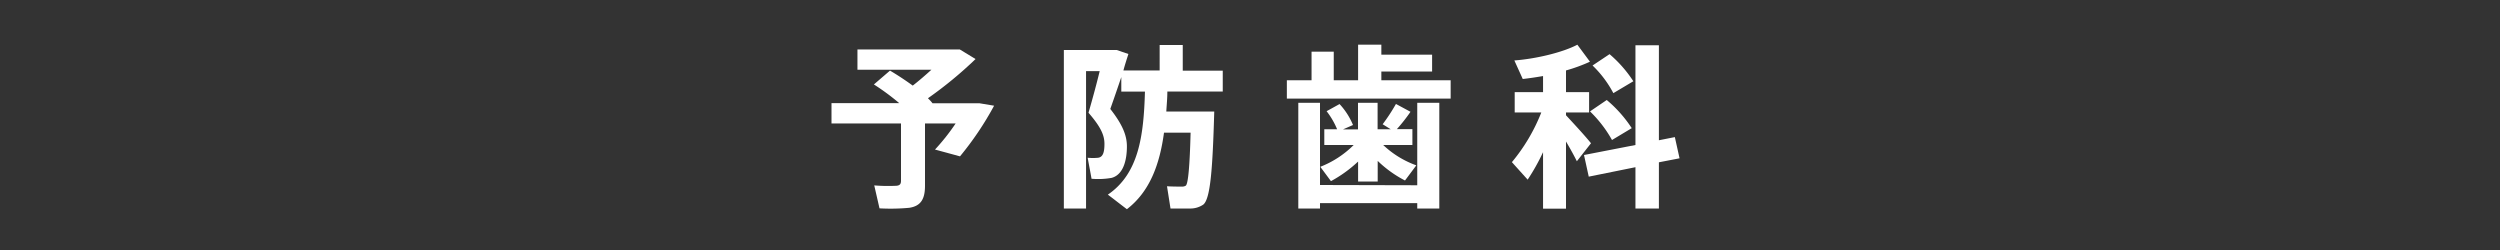
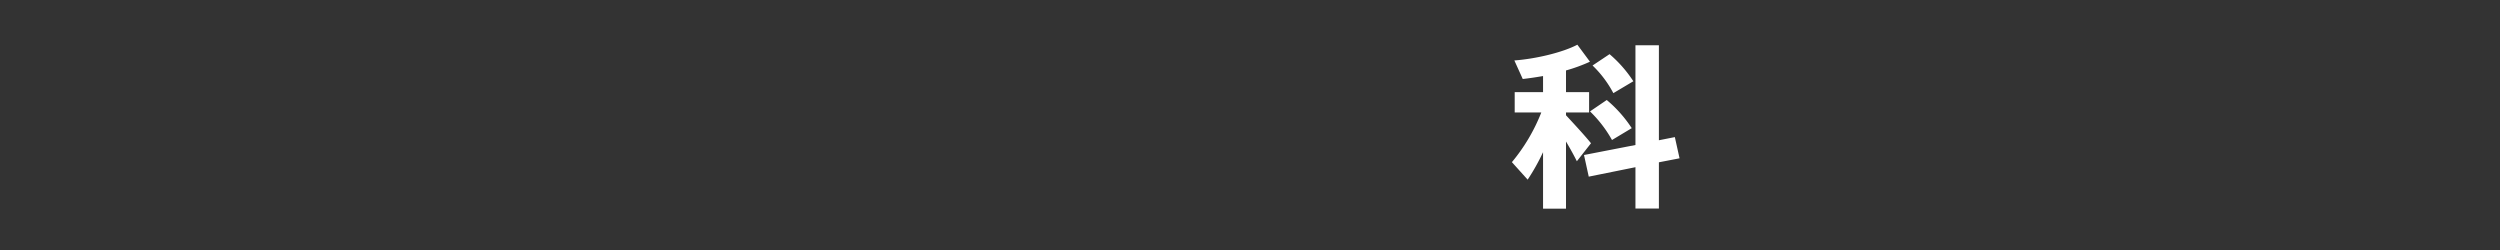
<svg xmlns="http://www.w3.org/2000/svg" viewBox="0 0 500 50">
  <rect x="0" y="0" width="500" height="50" fill="#333333" stroke="none" />
  <defs>
    <style>.cls-1{fill:none;}.cls-2{fill:#fff;}</style>
  </defs>
  <title>title</title>
  <g id="レイヤー_2" data-name="レイヤー 2">
    <g id="copy">
-       <rect class="cls-1" width="500" height="50" />
-       <path class="cls-2" d="M185,37.15c0,2.63-.81,4.06-3.15,4.41a40.09,40.09,0,0,1-5.95.11l-1.05-4.59a33.36,33.36,0,0,0,4.48.07c.66-.07.87-.38.87-1V24.69h-13.9V20.63h13.55a47,47,0,0,0-5.07-3.74L178,14.12c1.68,1,3.18,2,4.55,3,1.29-1,2.55-2.1,3.74-3.18h-14.8V9.89h20.47l3.15,1.92a79.84,79.84,0,0,1-9.52,7.84c.32.32.63.63.91,1l0,0h9.38l2.94.49A62.18,62.18,0,0,1,192,31.27L187,29.91a42.71,42.71,0,0,0,4.13-5.22H185Z" />
-       <path class="cls-2" d="M240.15,22.31h2.7c-.32,11.2-.74,17.5-2.21,18.62a4.57,4.57,0,0,1-2.73.77c-.84,0-2.69,0-3.81,0l-.7-4.45c.94.07,2.41.07,3.08.07a1.26,1.26,0,0,0,.7-.21c.45-.45.77-3.88.94-10.57H232.8c-.87,6.41-2.87,11.8-7.42,15.3-1.33-1-2.59-2-3.81-2.91,6.16-4.2,7.17-11.69,7.42-20.61h-4.73V15.42c-.7,2.06-1.43,4.2-2.2,6.37,2.41,3.08,3.32,5.25,3.32,7.49,0,2.87-.77,5.7-3.08,6.3a15.49,15.49,0,0,1-4,.17c0-.07,0-.1-.77-4.2a10.74,10.74,0,0,0,2.1,0c1-.14,1.26-1.19,1.26-2.77,0-1.78-.77-3.43-3.19-6.23.84-2.9,1.61-5.74,2.24-8.33h-2.73V41.7h-4.44V10h10.57l2.34.8c-.35,1.09-.7,2.17-1,3.29h7.25V9h4.62v5.14h8v4.17H233.47c0,1.36-.14,2.73-.21,4h6.89Z" />
-       <path class="cls-2" d="M262.31,16.05V10.34h4.44v5.71h4.87V8.94h4.65v2h10.15V14.3H276.27v1.75h13.86v3.67H257.37V16.05Zm21.14,21V20.56h4.41V41.7h-4.41V40.62H264V41.7h-4.34V20.56H264V37Zm-.21-3.95-2.24,3a23,23,0,0,1-5.46-3.92v4.13h-3.92v-4a26,26,0,0,1-5.43,3.92l-2.13-2.87A19.51,19.51,0,0,0,270.74,29h-5.88V25.85h2.56a15.34,15.34,0,0,0-2.1-3.61l2.59-1.43A14.06,14.06,0,0,1,270.6,25l-2,.88h3V20.56h3.92v5.29h2.62l-1.61-1a37.3,37.3,0,0,0,2.66-4.06l2.91,1.57a34.4,34.4,0,0,1-2.73,3.47h3.11V29h-5.84A18.85,18.85,0,0,0,283.24,33.06Z" />
      <path class="cls-2" d="M318.2,28.65l-2.83,3.6c-.53-1.08-1.3-2.48-2.17-3.95V41.74h-4.59V30.43a41.34,41.34,0,0,1-3.08,5.5l-3.15-3.5a36.19,36.19,0,0,0,5.88-9.94h-5.32V18.43h5.67V15.21c-1.4.24-2.8.45-4.06.59l-1.68-3.71c4.27-.31,9.7-1.61,12.6-3.15l2.52,3.4a33,33,0,0,1-4.79,1.75v4.34h4.62v4.06H313.2v.56C315,25,317.05,27.21,318.2,28.65Zm8.89.35V9.05h4.69v19l3.19-.63.94,4.24-4.13.8V41.7h-4.69V33.44l-9.34,1.89L316.8,31Zm-5.74-9a25.53,25.53,0,0,1,5,5.63L322.4,28A24.6,24.6,0,0,0,318,22.28Zm.56-9.17a25,25,0,0,1,4.76,5.42l-4,2.38a21.57,21.57,0,0,0-4.16-5.53Z" />
    </g>
  </g>
</svg>